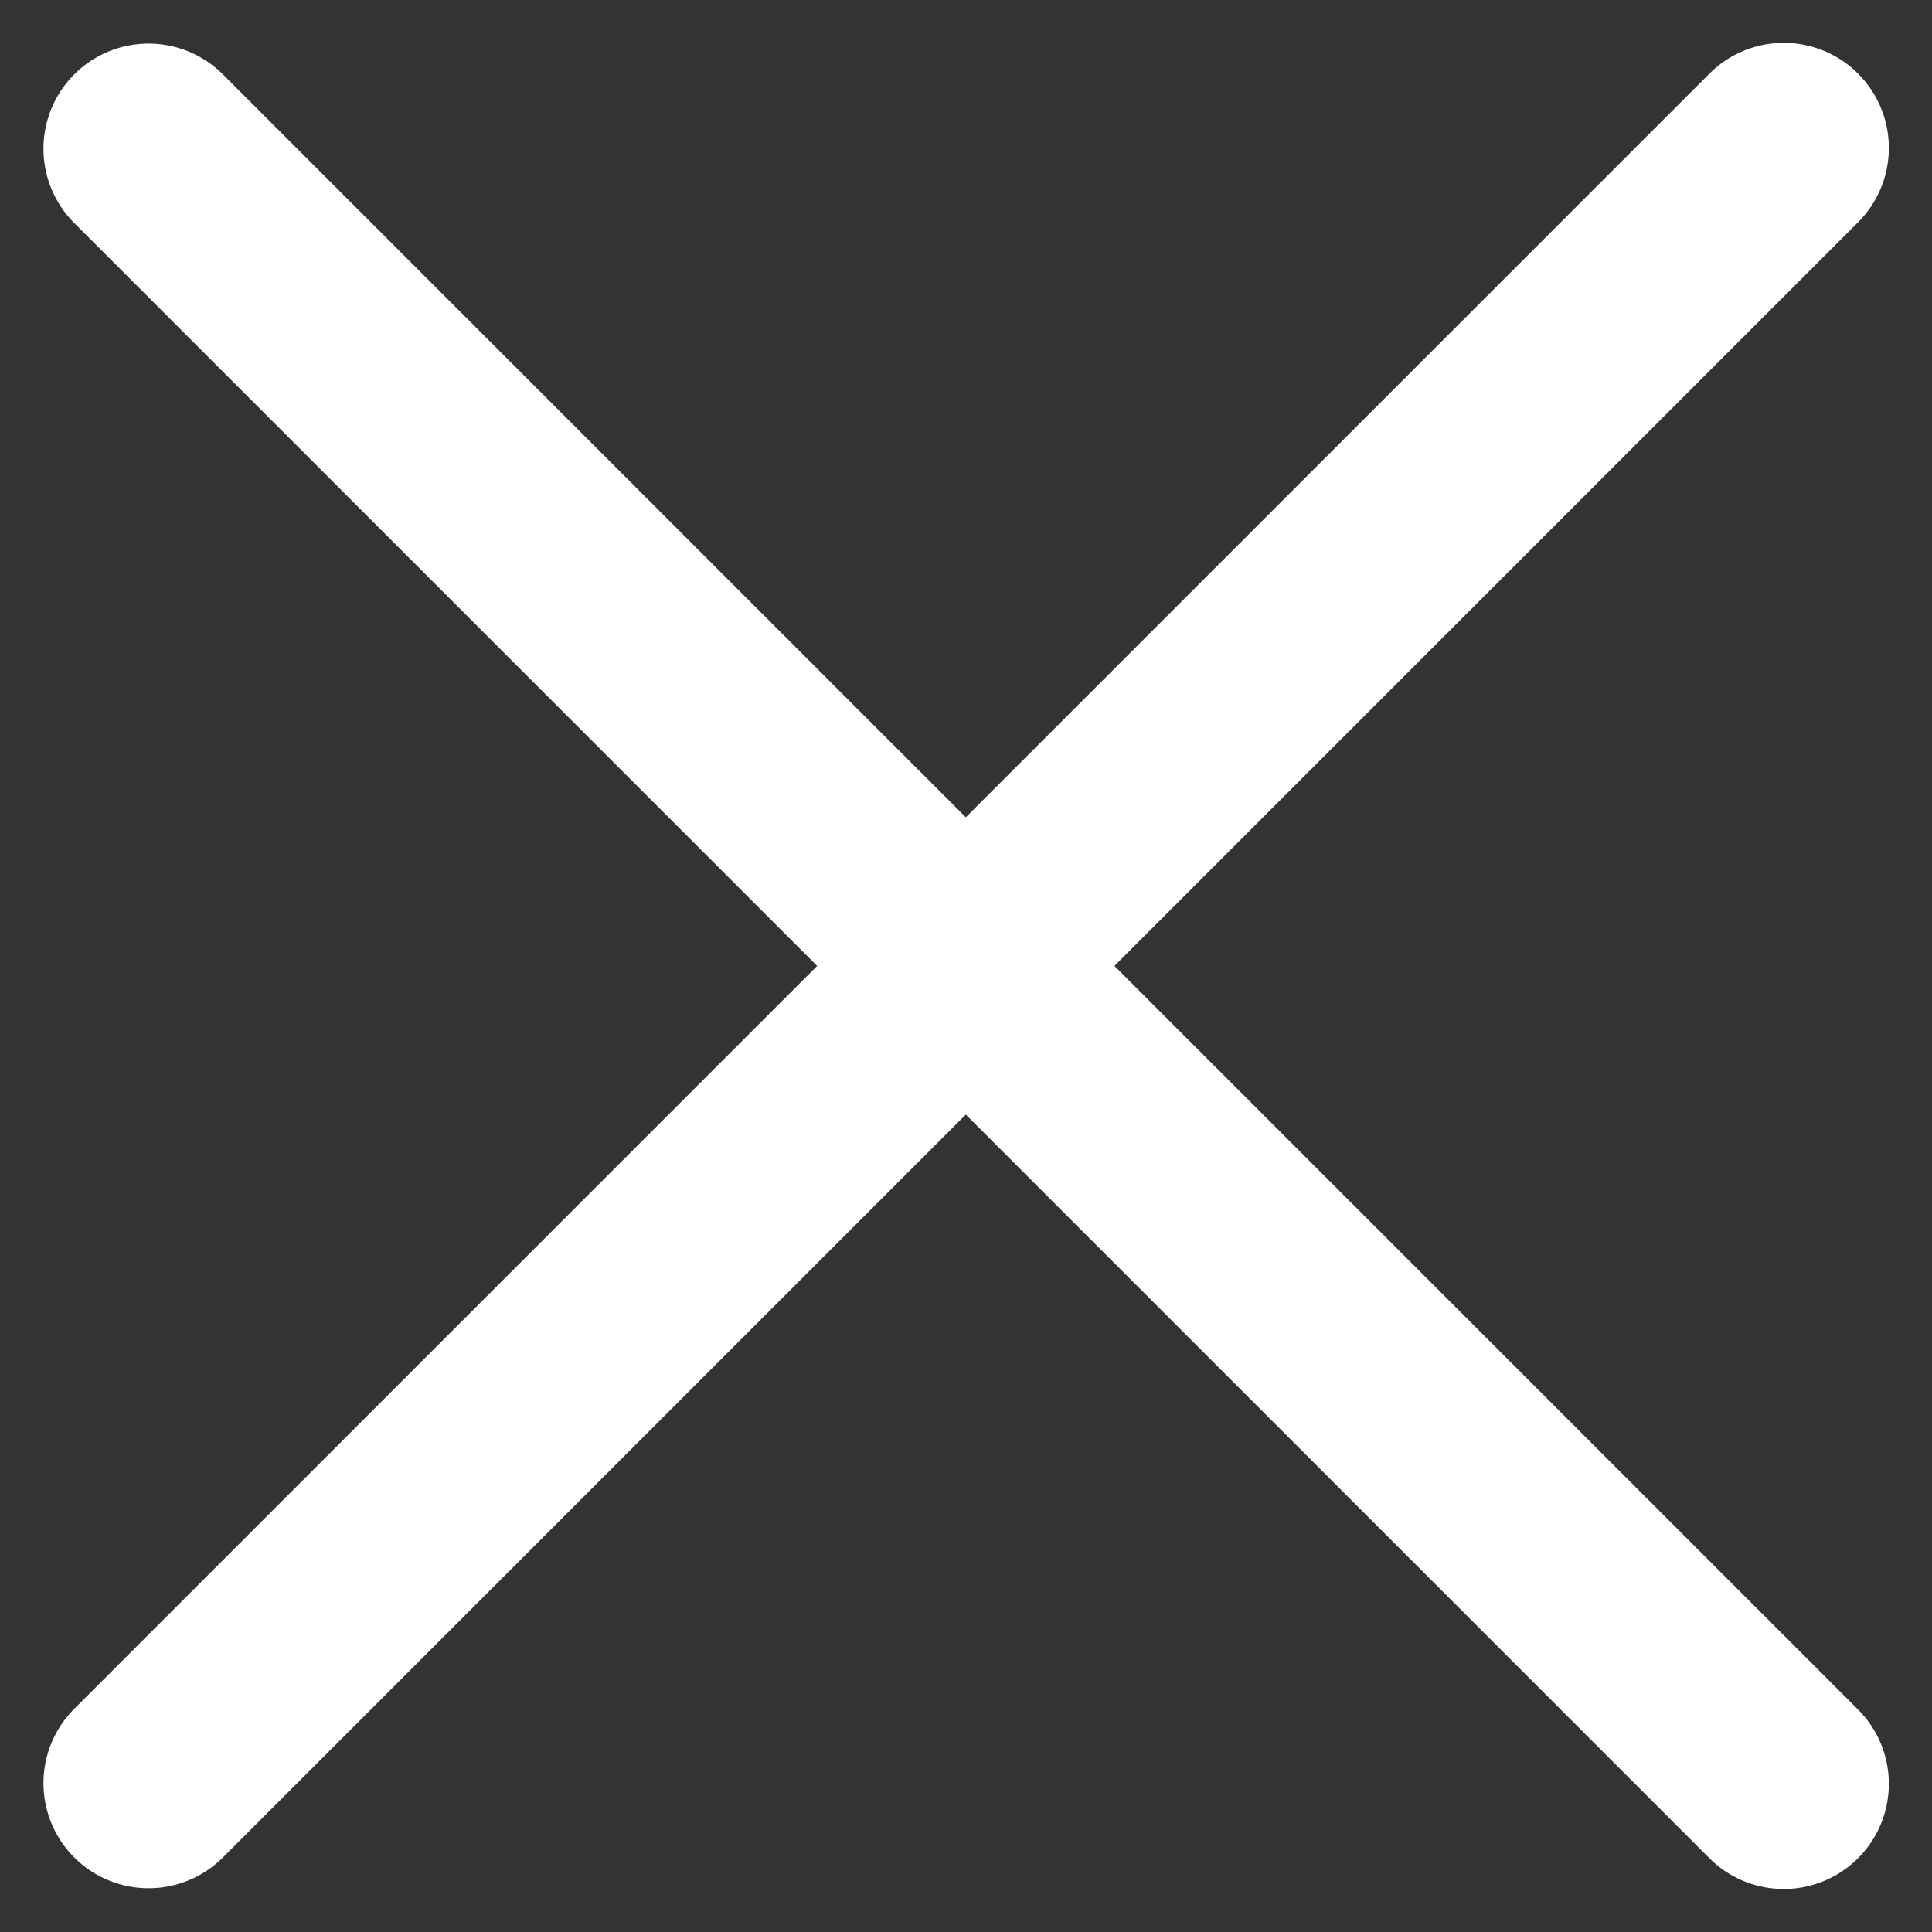
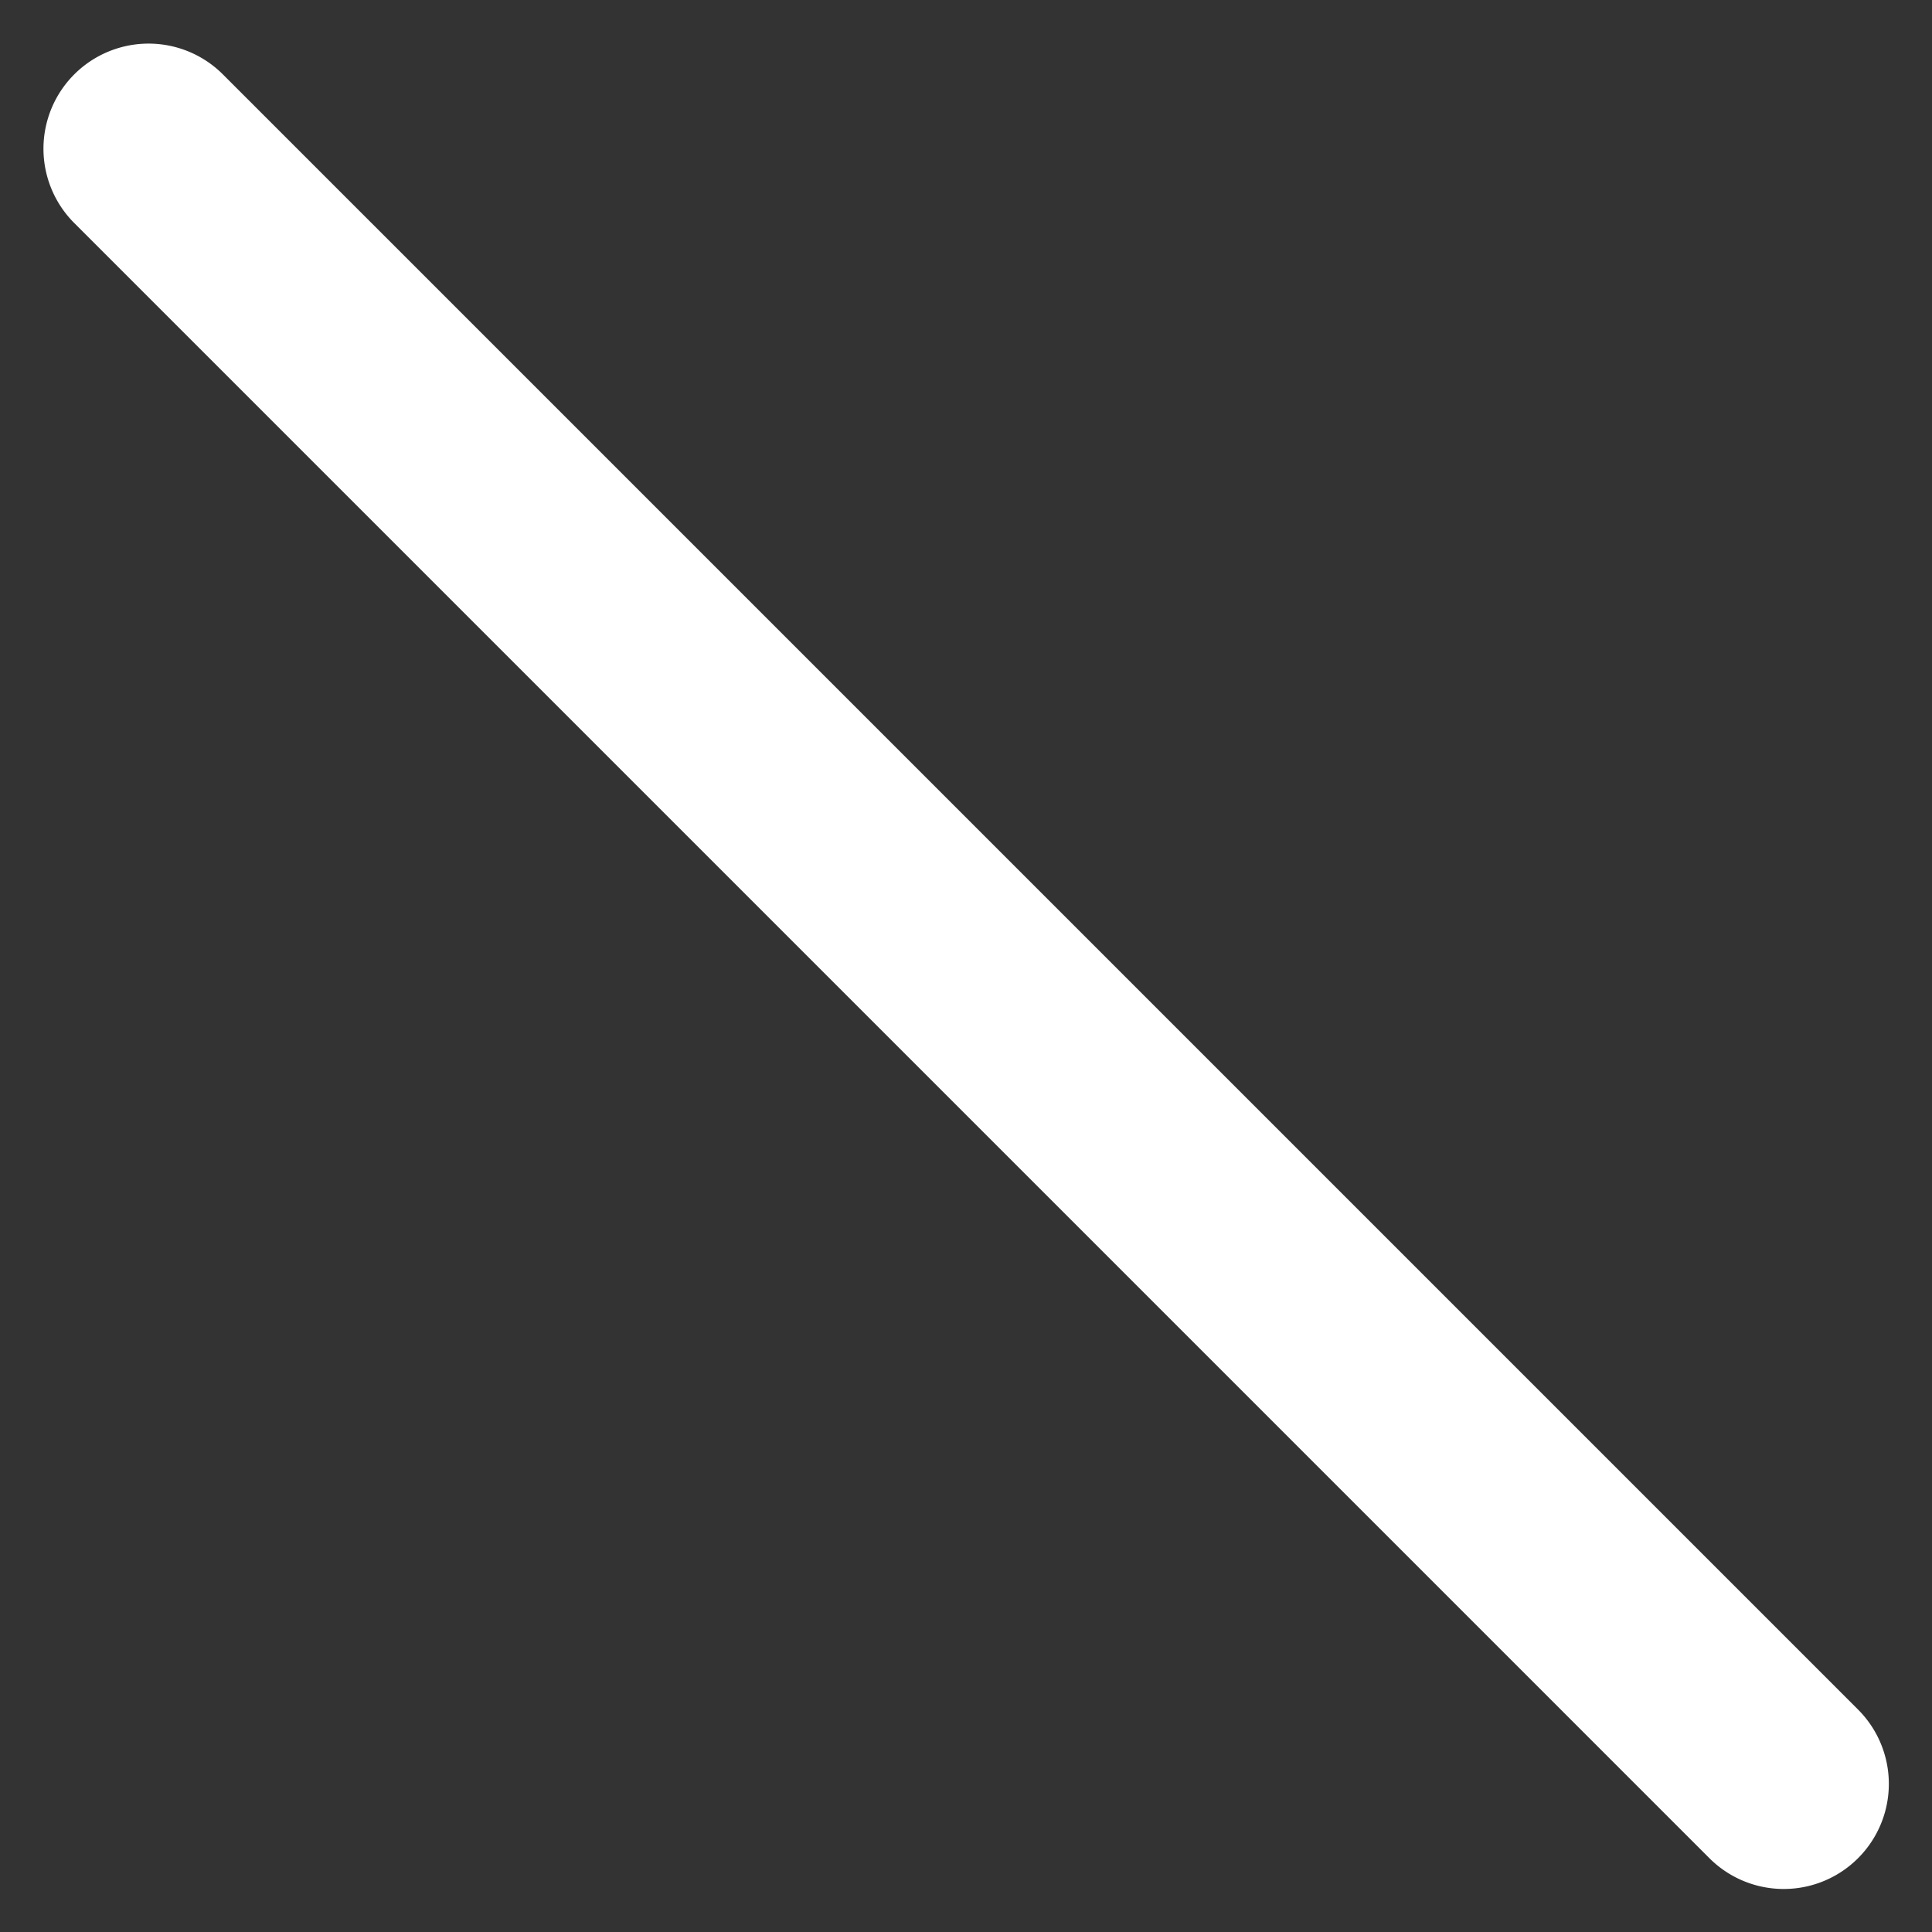
<svg xmlns="http://www.w3.org/2000/svg" width="11.268" height="11.268" viewBox="0 0 11.268 11.268">
  <rect x="0" y="0" width="11.268" height="11.268" fill="#333333" stroke="none" />
  <g id="Icon_ion-ios-menu" data-name="Icon ion-ios-menu" transform="translate(-6.5 -7.125)">
    <path id="Path_161" data-name="Path 161" d="M18.6,11.351H5.113a.613.613,0,1,1,0-1.226H18.6a.613.613,0,1,1,0,1.226Z" transform="translate(11.344 -3.216) rotate(45)" fill="#fff" />
-     <path id="Path_162" data-name="Path 162" d="M18.6,18.1H5.113a.613.613,0,0,1,0-1.226H18.6a.613.613,0,1,1,0,1.226Z" transform="translate(-8.614 8.775) rotate(-45)" fill="#fff" />
  </g>
</svg>